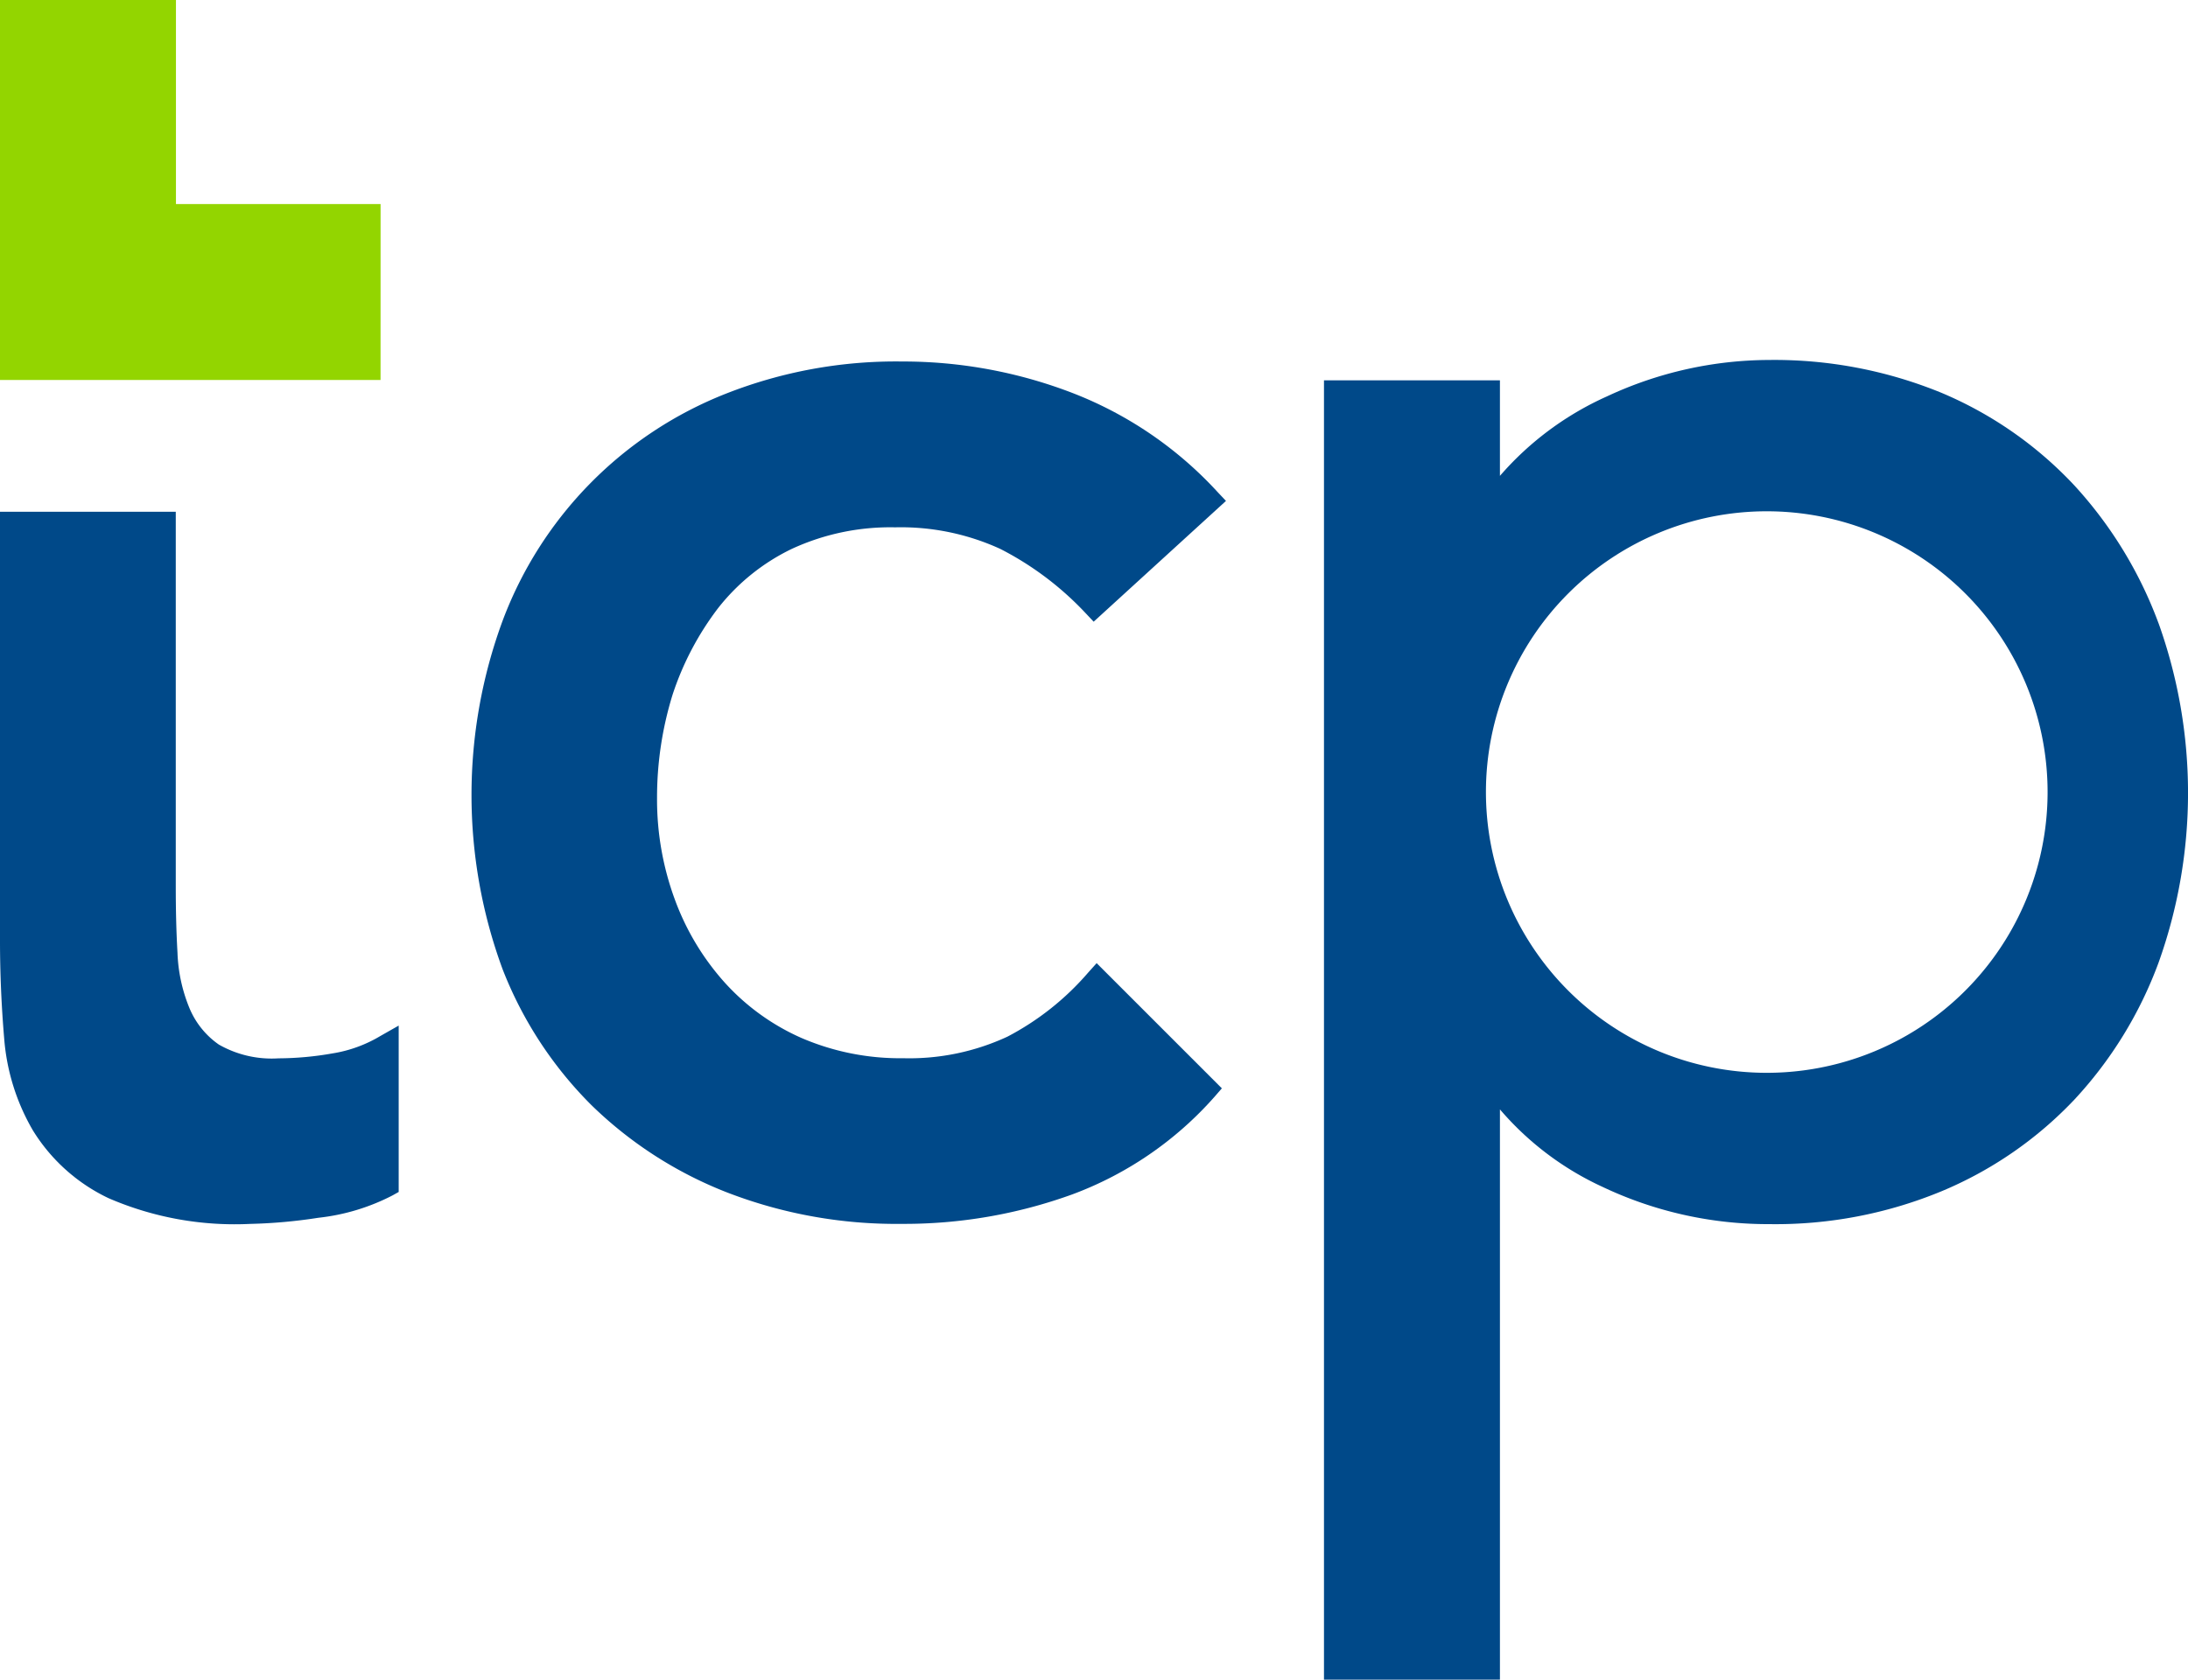
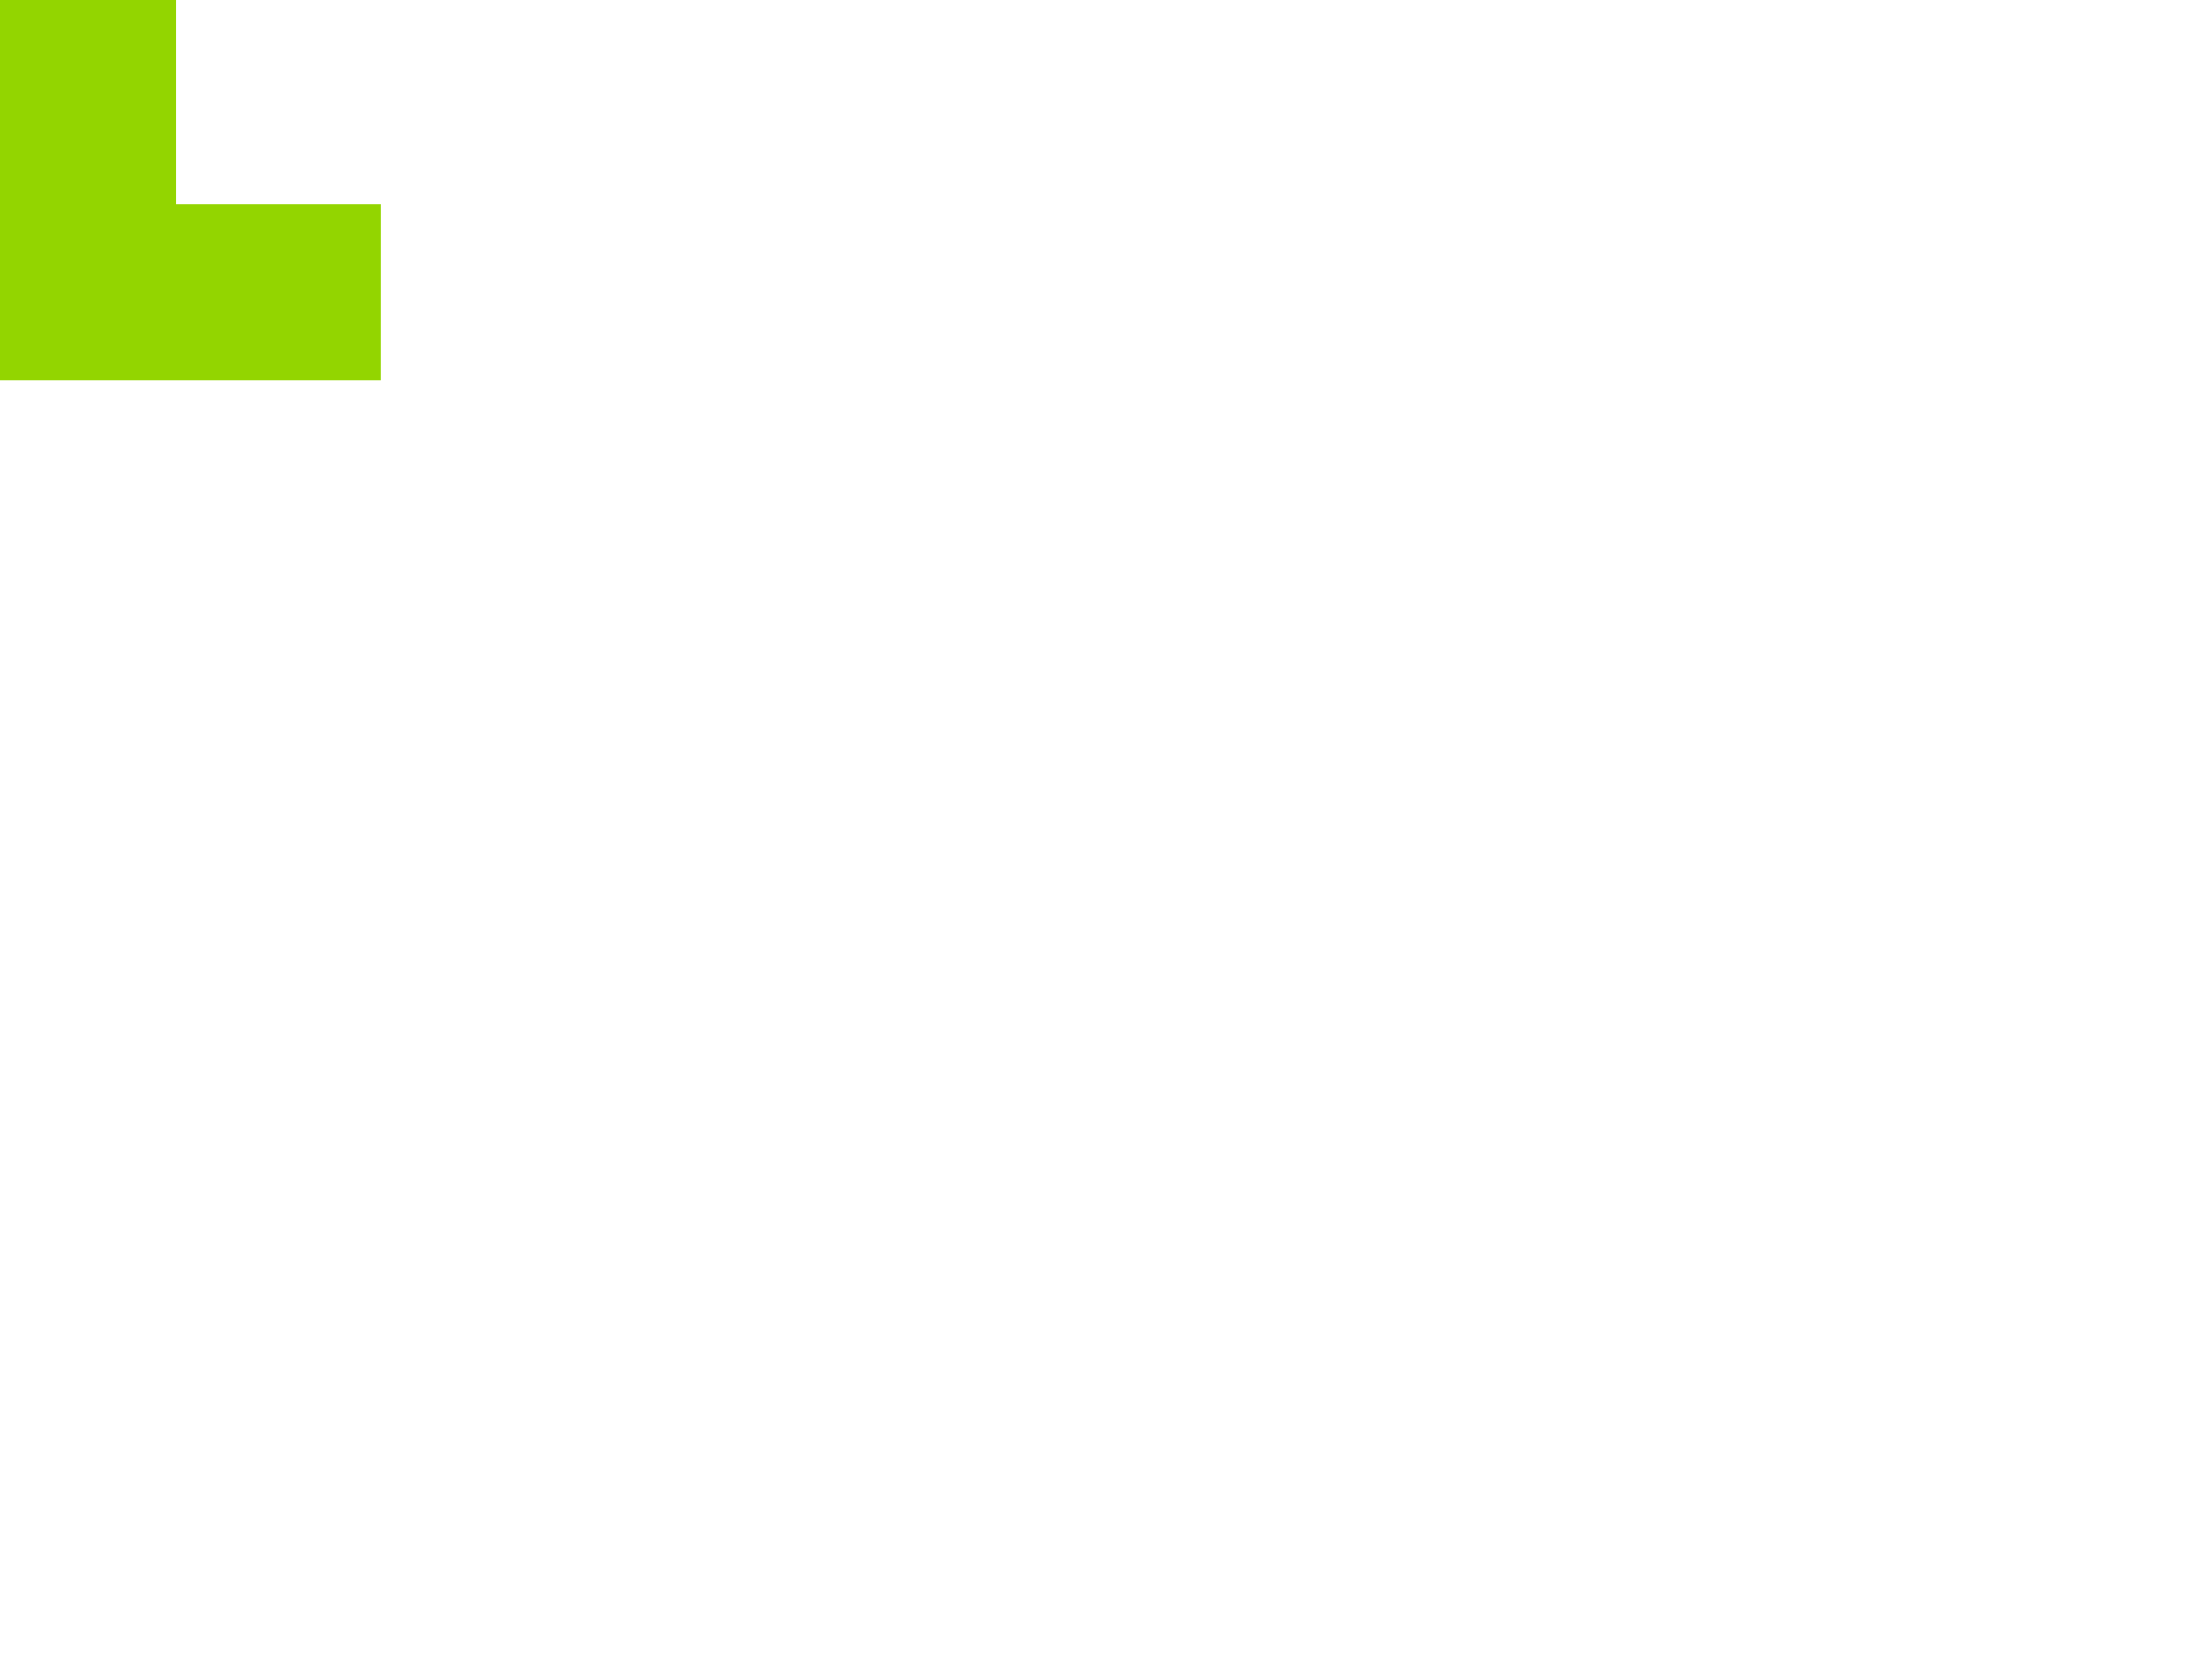
<svg xmlns="http://www.w3.org/2000/svg" width="58.606" height="45" viewBox="0 0 58.606 45">
  <defs>
    <style>.a{fill:#93d500;}.b{fill:none;}.c{fill:#004989;}</style>
  </defs>
  <g transform="translate(-66.1 -56.1)">
    <path class="a" d="M76.293,66.28H66.1V56.1h4.713v5.467h5.481Z" />
-     <circle class="b" cx="7.522" cy="7.522" r="7.522" transform="translate(105.902 69.798)" />
-     <path class="c" d="M75,279.512a8.482,8.482,0,0,1-1.437.131,2.859,2.859,0,0,1-1.6-.368,2.231,2.231,0,0,1-.794-.991,4.275,4.275,0,0,1-.315-1.47c-.033-.571-.046-1.168-.046-1.766V265H66.1v11.486c0,.886.039,1.766.112,2.625a5.766,5.766,0,0,0,.768,2.461,4.791,4.791,0,0,0,2.028,1.818,8.5,8.5,0,0,0,3.787.689,13.88,13.88,0,0,0,1.831-.164,5.648,5.648,0,0,0,1.989-.6l.164-.092v-4.457l-.486.276A3.6,3.6,0,0,1,75,279.512Z" transform="translate(0 -195.189)" />
-     <path class="c" d="M265.11,210.3a5.589,5.589,0,0,1,1.969-1.582,6.286,6.286,0,0,1,2.77-.578,6.392,6.392,0,0,1,2.816.578,8.322,8.322,0,0,1,2.284,1.72l.217.23,3.544-3.236-.223-.236a10.324,10.324,0,0,0-3.846-2.639,12.628,12.628,0,0,0-4.614-.86,12.417,12.417,0,0,0-4.706.86,10.49,10.49,0,0,0-5.986,6.084,13.5,13.5,0,0,0,0,9.34,10.53,10.53,0,0,0,2.376,3.636,10.837,10.837,0,0,0,3.656,2.35,12.576,12.576,0,0,0,4.66.834,13.2,13.2,0,0,0,4.562-.788A9.486,9.486,0,0,0,278.4,223.4l.2-.23-3.354-3.354-.23.256a7.331,7.331,0,0,1-2.159,1.713,6.235,6.235,0,0,1-2.79.578,6.67,6.67,0,0,1-2.717-.538,6.071,6.071,0,0,1-2.061-1.483,6.852,6.852,0,0,1-1.339-2.225,7.749,7.749,0,0,1-.479-2.711,9.323,9.323,0,0,1,.414-2.776A7.845,7.845,0,0,1,265.11,210.3Z" transform="translate(-179.772 -137.912)" />
-     <path class="c" d="M628.756,210.062a11.185,11.185,0,0,0-2.258-3.7,10.391,10.391,0,0,0-3.544-2.474,11.786,11.786,0,0,0-4.621-.886,10.31,10.31,0,0,0-4.358.978,8.252,8.252,0,0,0-2.862,2.127v-2.56H606.4v34.813h4.713v-15.28a8.024,8.024,0,0,0,2.744,2.074,10.339,10.339,0,0,0,4.476,1,11.625,11.625,0,0,0,4.621-.886,10.417,10.417,0,0,0,3.544-2.448,10.936,10.936,0,0,0,2.258-3.676,13.489,13.489,0,0,0,0-9.084ZM618.26,222.1a7.522,7.522,0,1,1,7.522-7.522A7.521,7.521,0,0,1,618.26,222.1Z" transform="translate(-504.837 -137.258)" />
  </g>
</svg>